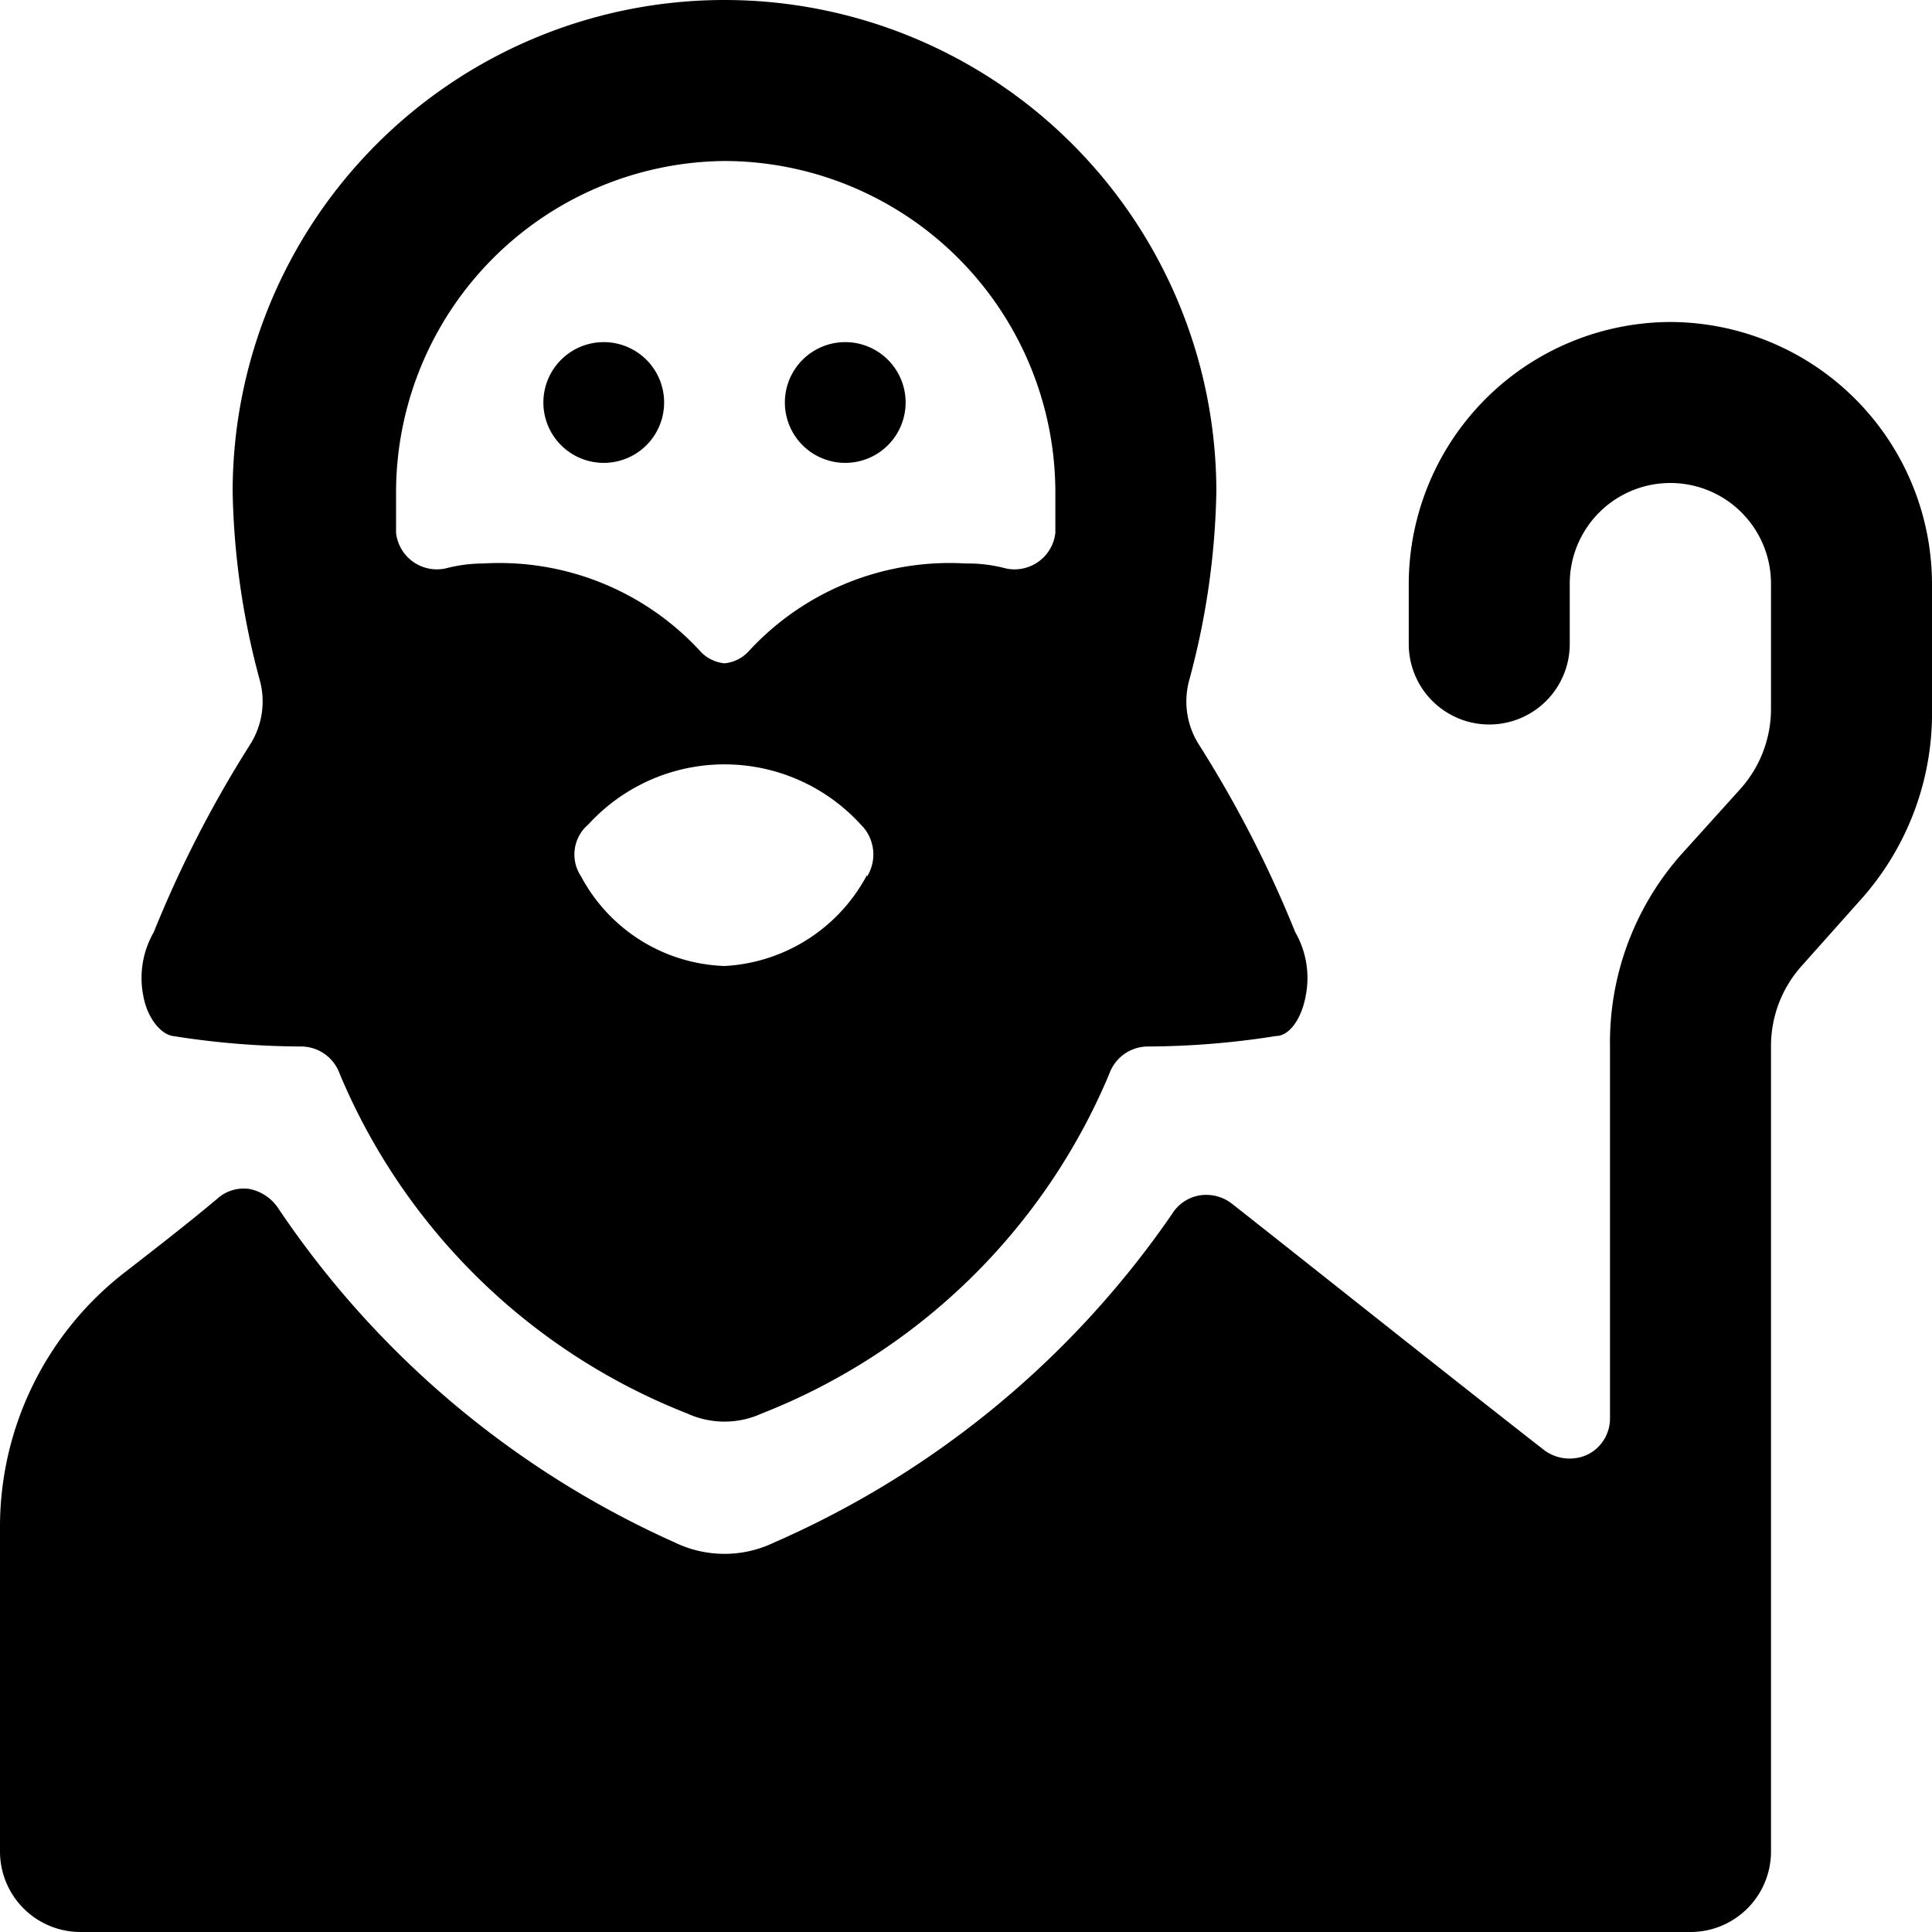
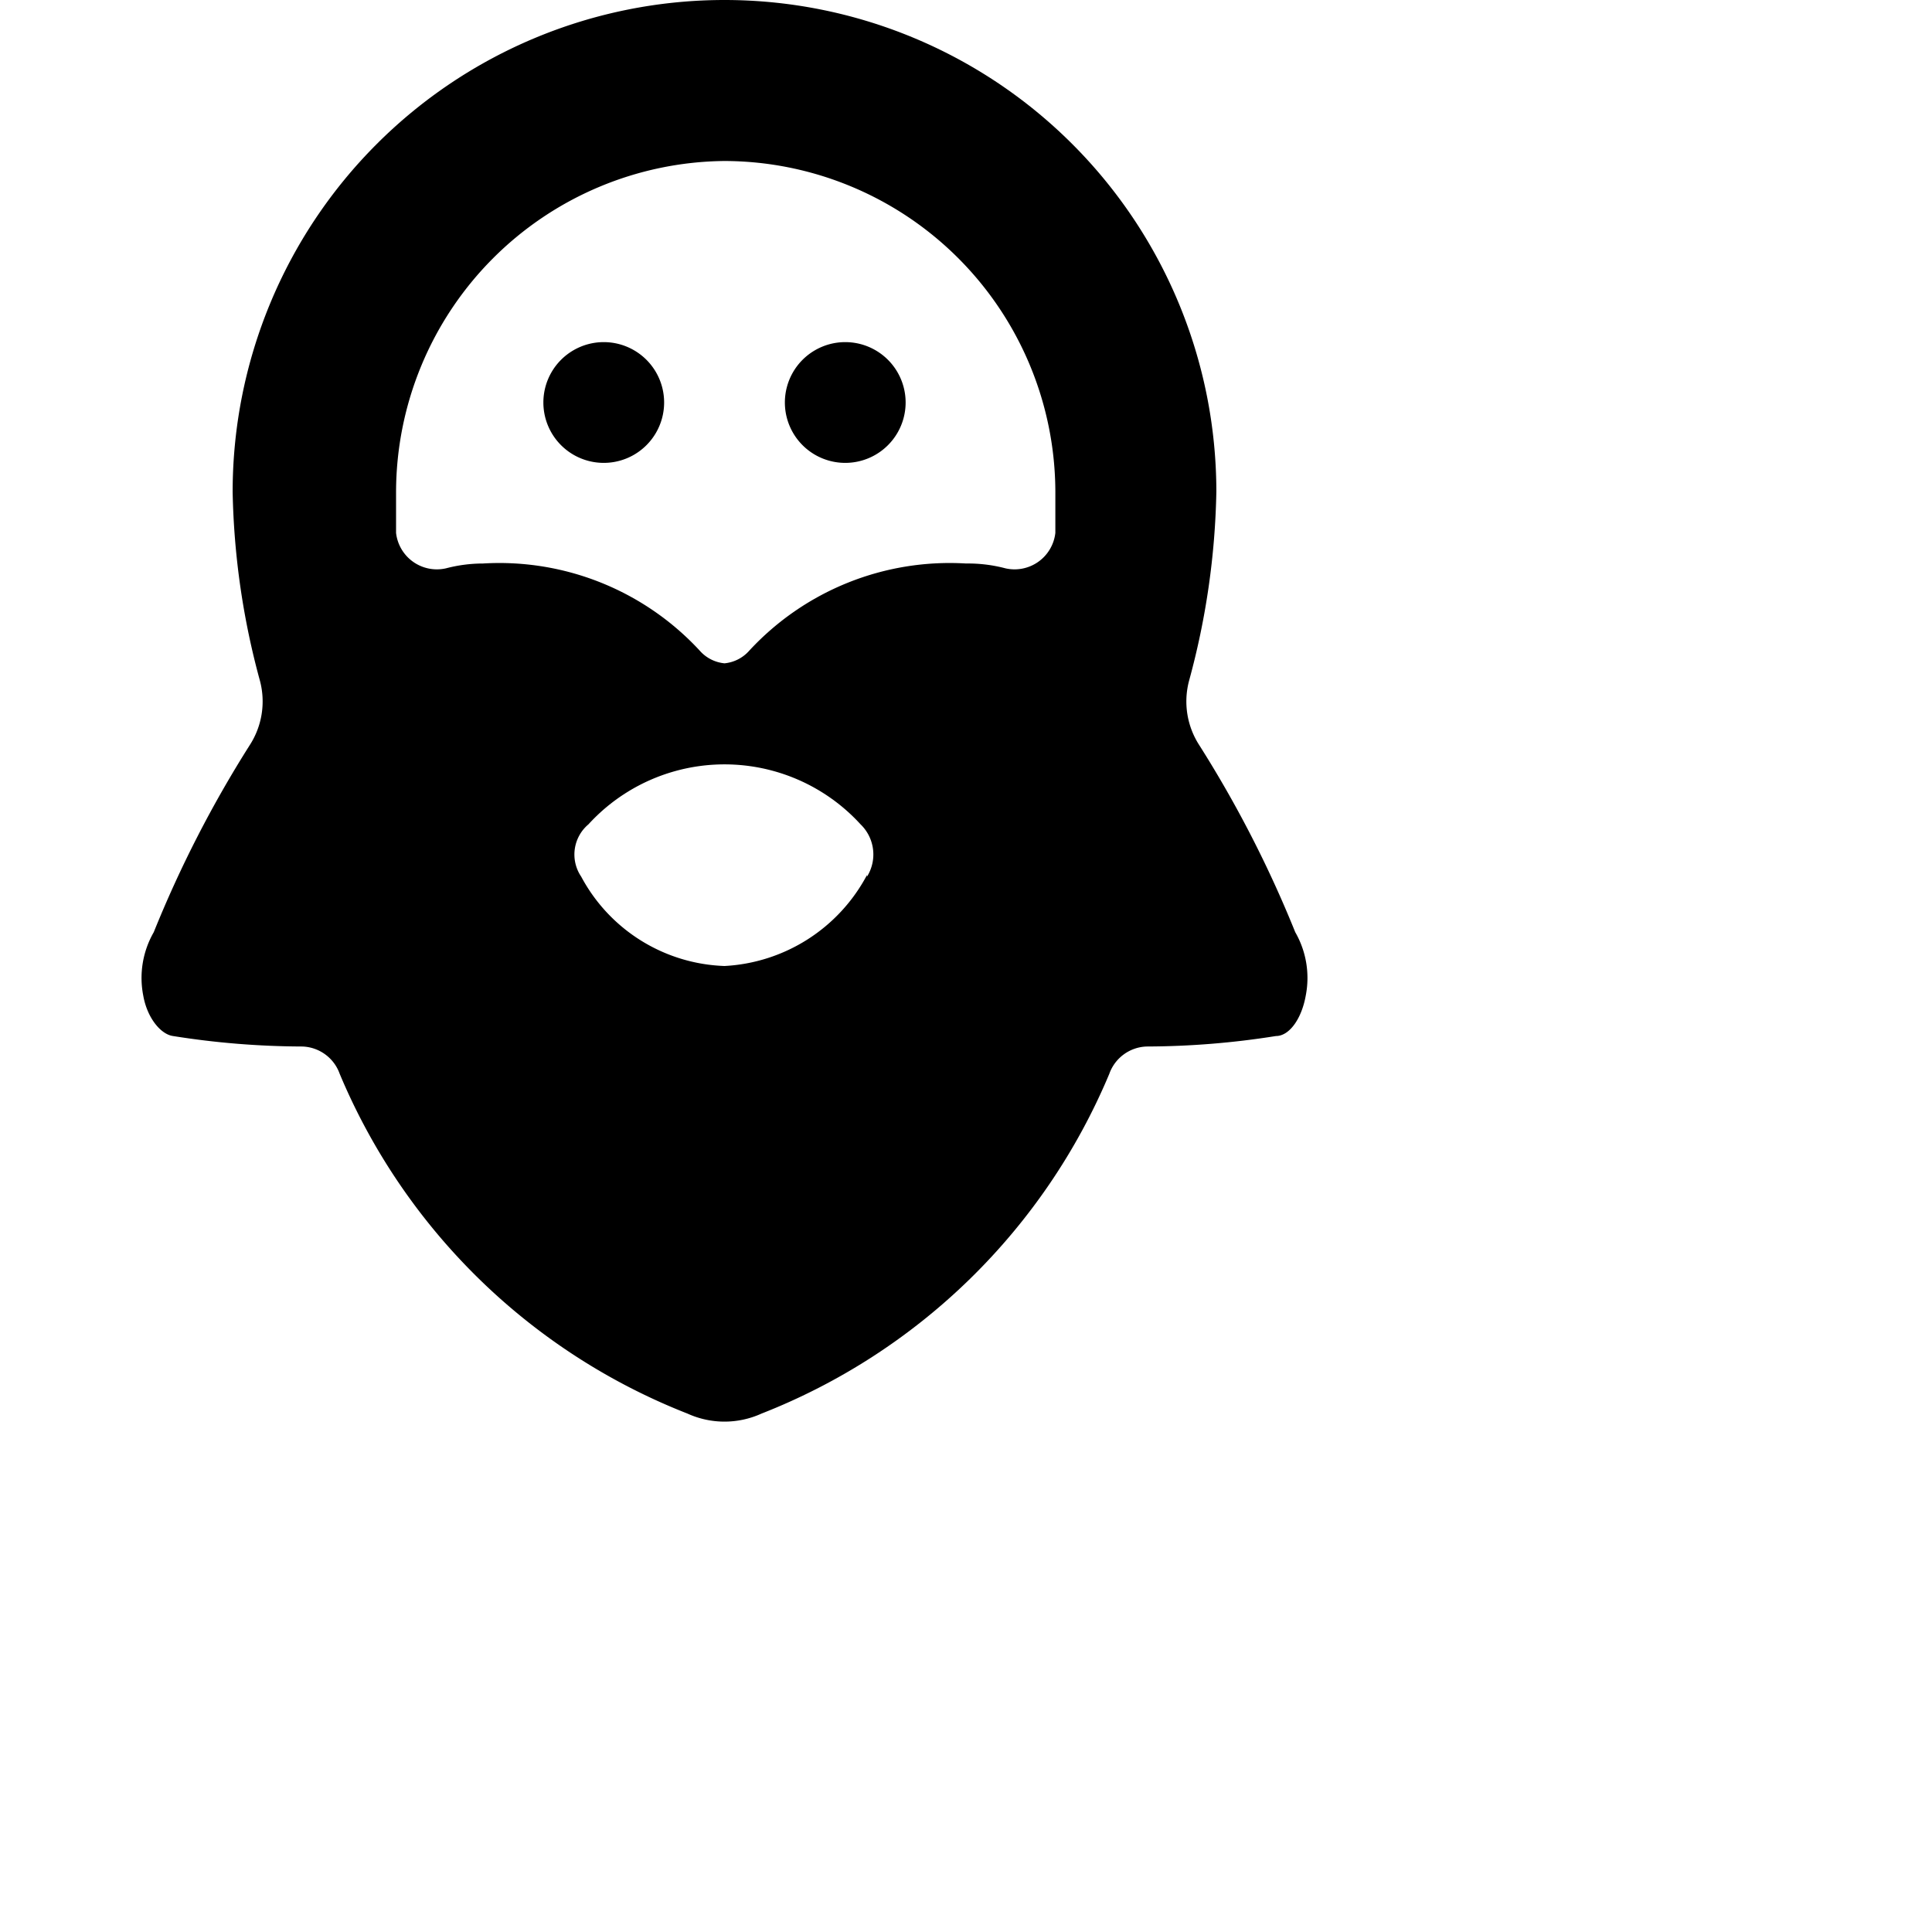
<svg xmlns="http://www.w3.org/2000/svg" viewBox="0 0 24 24">
  <g>
    <path d="M6.75 5a0.75 0.75 0 1 0 1.5 0 0.75 0.75 0 1 0 -1.5 0" fill="#000000" stroke-width="1" />
    <path d="M9.75 5a0.75 0.75 0 1 0 1.5 0 0.75 0.75 0 1 0 -1.5 0" fill="#000000" stroke-width="1" />
    <path d="M2.15 12.87a10.35 10.35 0 0 0 1.6 0.13 0.51 0.51 0 0 1 0.47 0.34 7.75 7.75 0 0 0 4.32 4.22 1.11 1.11 0 0 0 0.92 0 7.75 7.75 0 0 0 4.32 -4.22 0.51 0.51 0 0 1 0.47 -0.34 10.35 10.35 0 0 0 1.6 -0.13c0.17 0 0.32 -0.22 0.37 -0.5a1.14 1.14 0 0 0 -0.13 -0.79 14.4 14.4 0 0 0 -1.19 -2.32 1 1 0 0 1 -0.13 -0.8 9.55 9.55 0 0 0 0.34 -2.35 6.11 6.11 0 0 0 -12.22 0 9.55 9.55 0 0 0 0.34 2.35 1 1 0 0 1 -0.13 0.8 14.4 14.4 0 0 0 -1.19 2.32 1.14 1.14 0 0 0 -0.13 0.79c0.05 0.28 0.22 0.48 0.37 0.5Zm8.62 -2A2.13 2.13 0 0 1 9 12a2.1 2.1 0 0 1 -1.78 -1.11 0.49 0.49 0 0 1 0.09 -0.65 2.29 2.29 0 0 1 3.38 0 0.52 0.52 0 0 1 0.08 0.65ZM9 2a4.12 4.12 0 0 1 4.11 4.11l0 0.51a0.51 0.51 0 0 1 -0.62 0.44A1.82 1.82 0 0 0 12 7a3.39 3.39 0 0 0 -2.69 1.08 0.47 0.47 0 0 1 -0.31 0.16 0.47 0.47 0 0 1 -0.31 -0.16A3.39 3.39 0 0 0 6 7a1.82 1.82 0 0 0 -0.46 0.06 0.51 0.51 0 0 1 -0.62 -0.44l0 -0.51A4.12 4.12 0 0 1 9 2Z" fill="#000000" stroke-width="1" />
-     <path d="M20.75 4a3.26 3.26 0 0 0 -3.25 3.25V8a1 1 0 0 0 2 0v-0.75a1.25 1.25 0 0 1 2.5 0V8.8a1.49 1.49 0 0 1 -0.38 1l-0.74 0.82A3.52 3.52 0 0 0 20 13v4.62a0.5 0.5 0 0 1 -0.28 0.45 0.53 0.53 0 0 1 -0.53 -0.05c-1.18 -0.92 -3 -2.37 -3.89 -3.07a0.52 0.52 0 0 0 -0.4 -0.1 0.5 0.5 0 0 0 -0.34 0.23 11.67 11.67 0 0 1 -4.94 4.08 1.42 1.42 0 0 1 -1.24 0A11.68 11.68 0 0 1 3.45 15a0.56 0.56 0 0 0 -0.35 -0.23 0.49 0.49 0 0 0 -0.4 0.12c-0.32 0.27 -0.73 0.59 -1.13 0.9A4 4 0 0 0 0 19v4a1 1 0 0 0 1 1h20a1 1 0 0 0 1 -1V13a1.49 1.49 0 0 1 0.38 -1l0.74 -0.83A3.47 3.47 0 0 0 24 8.8V7.25A3.26 3.26 0 0 0 20.75 4Z" fill="#000000" stroke-width="1" />
  </g>
</svg>